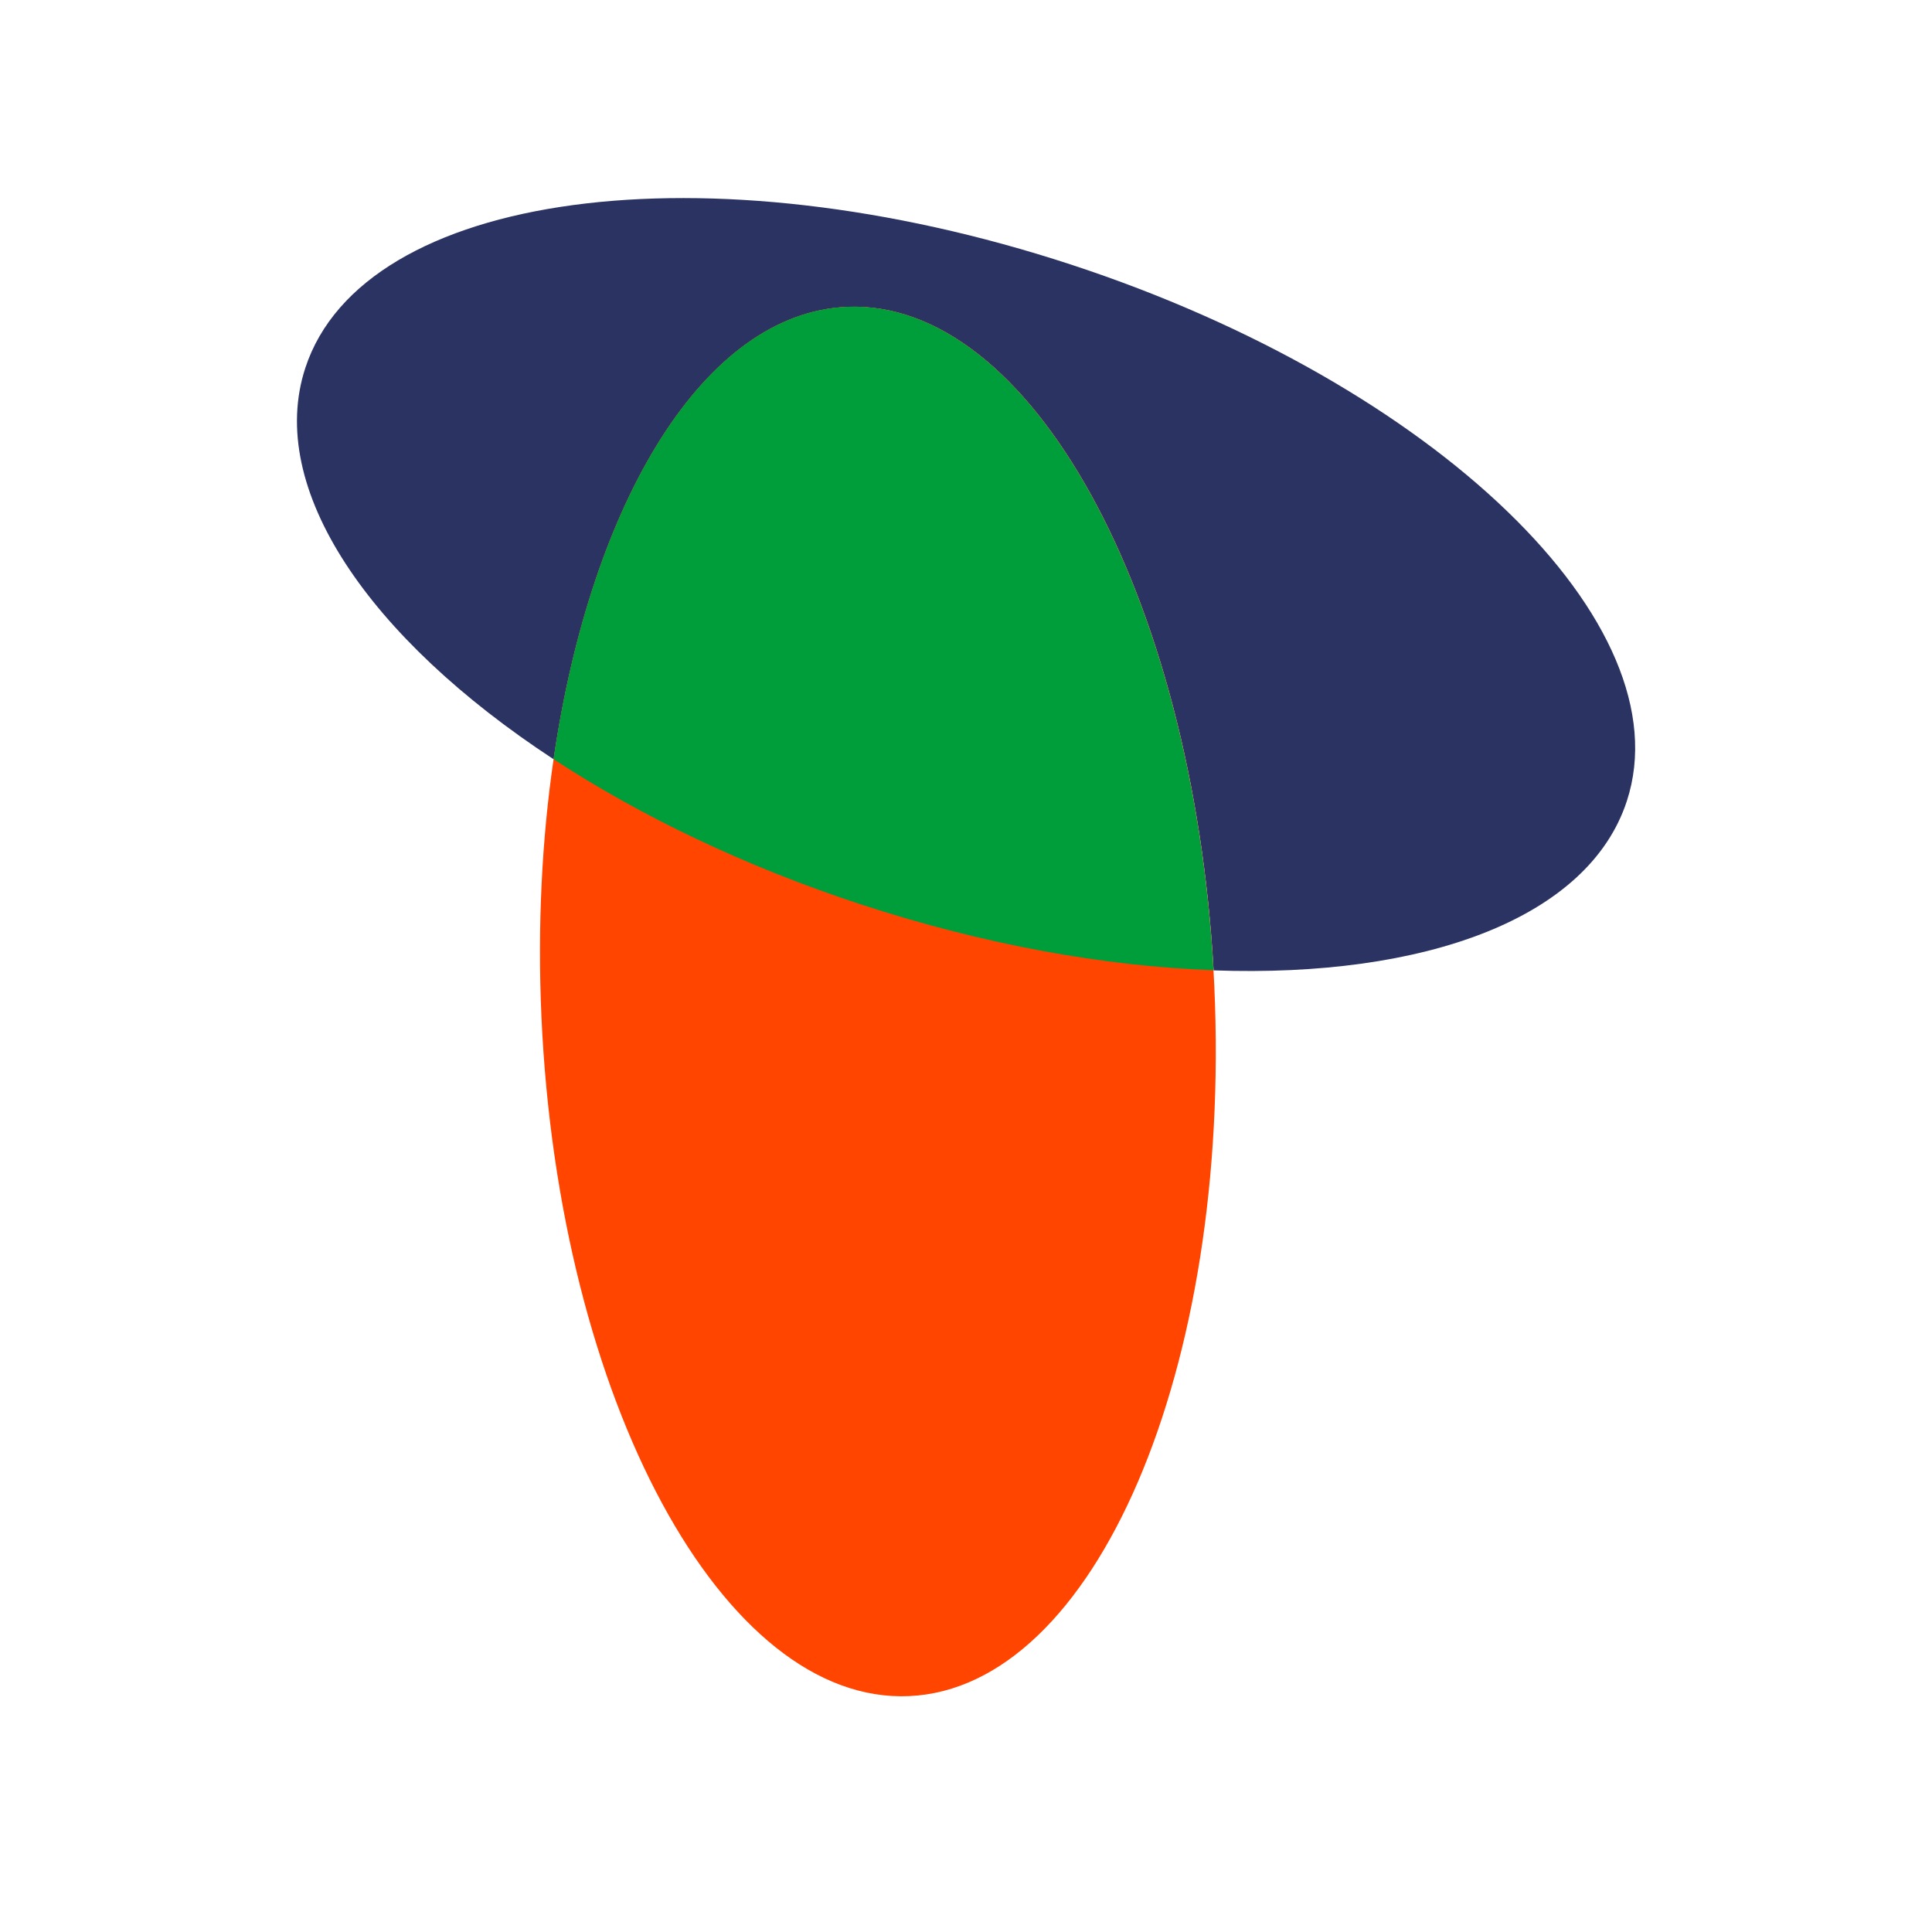
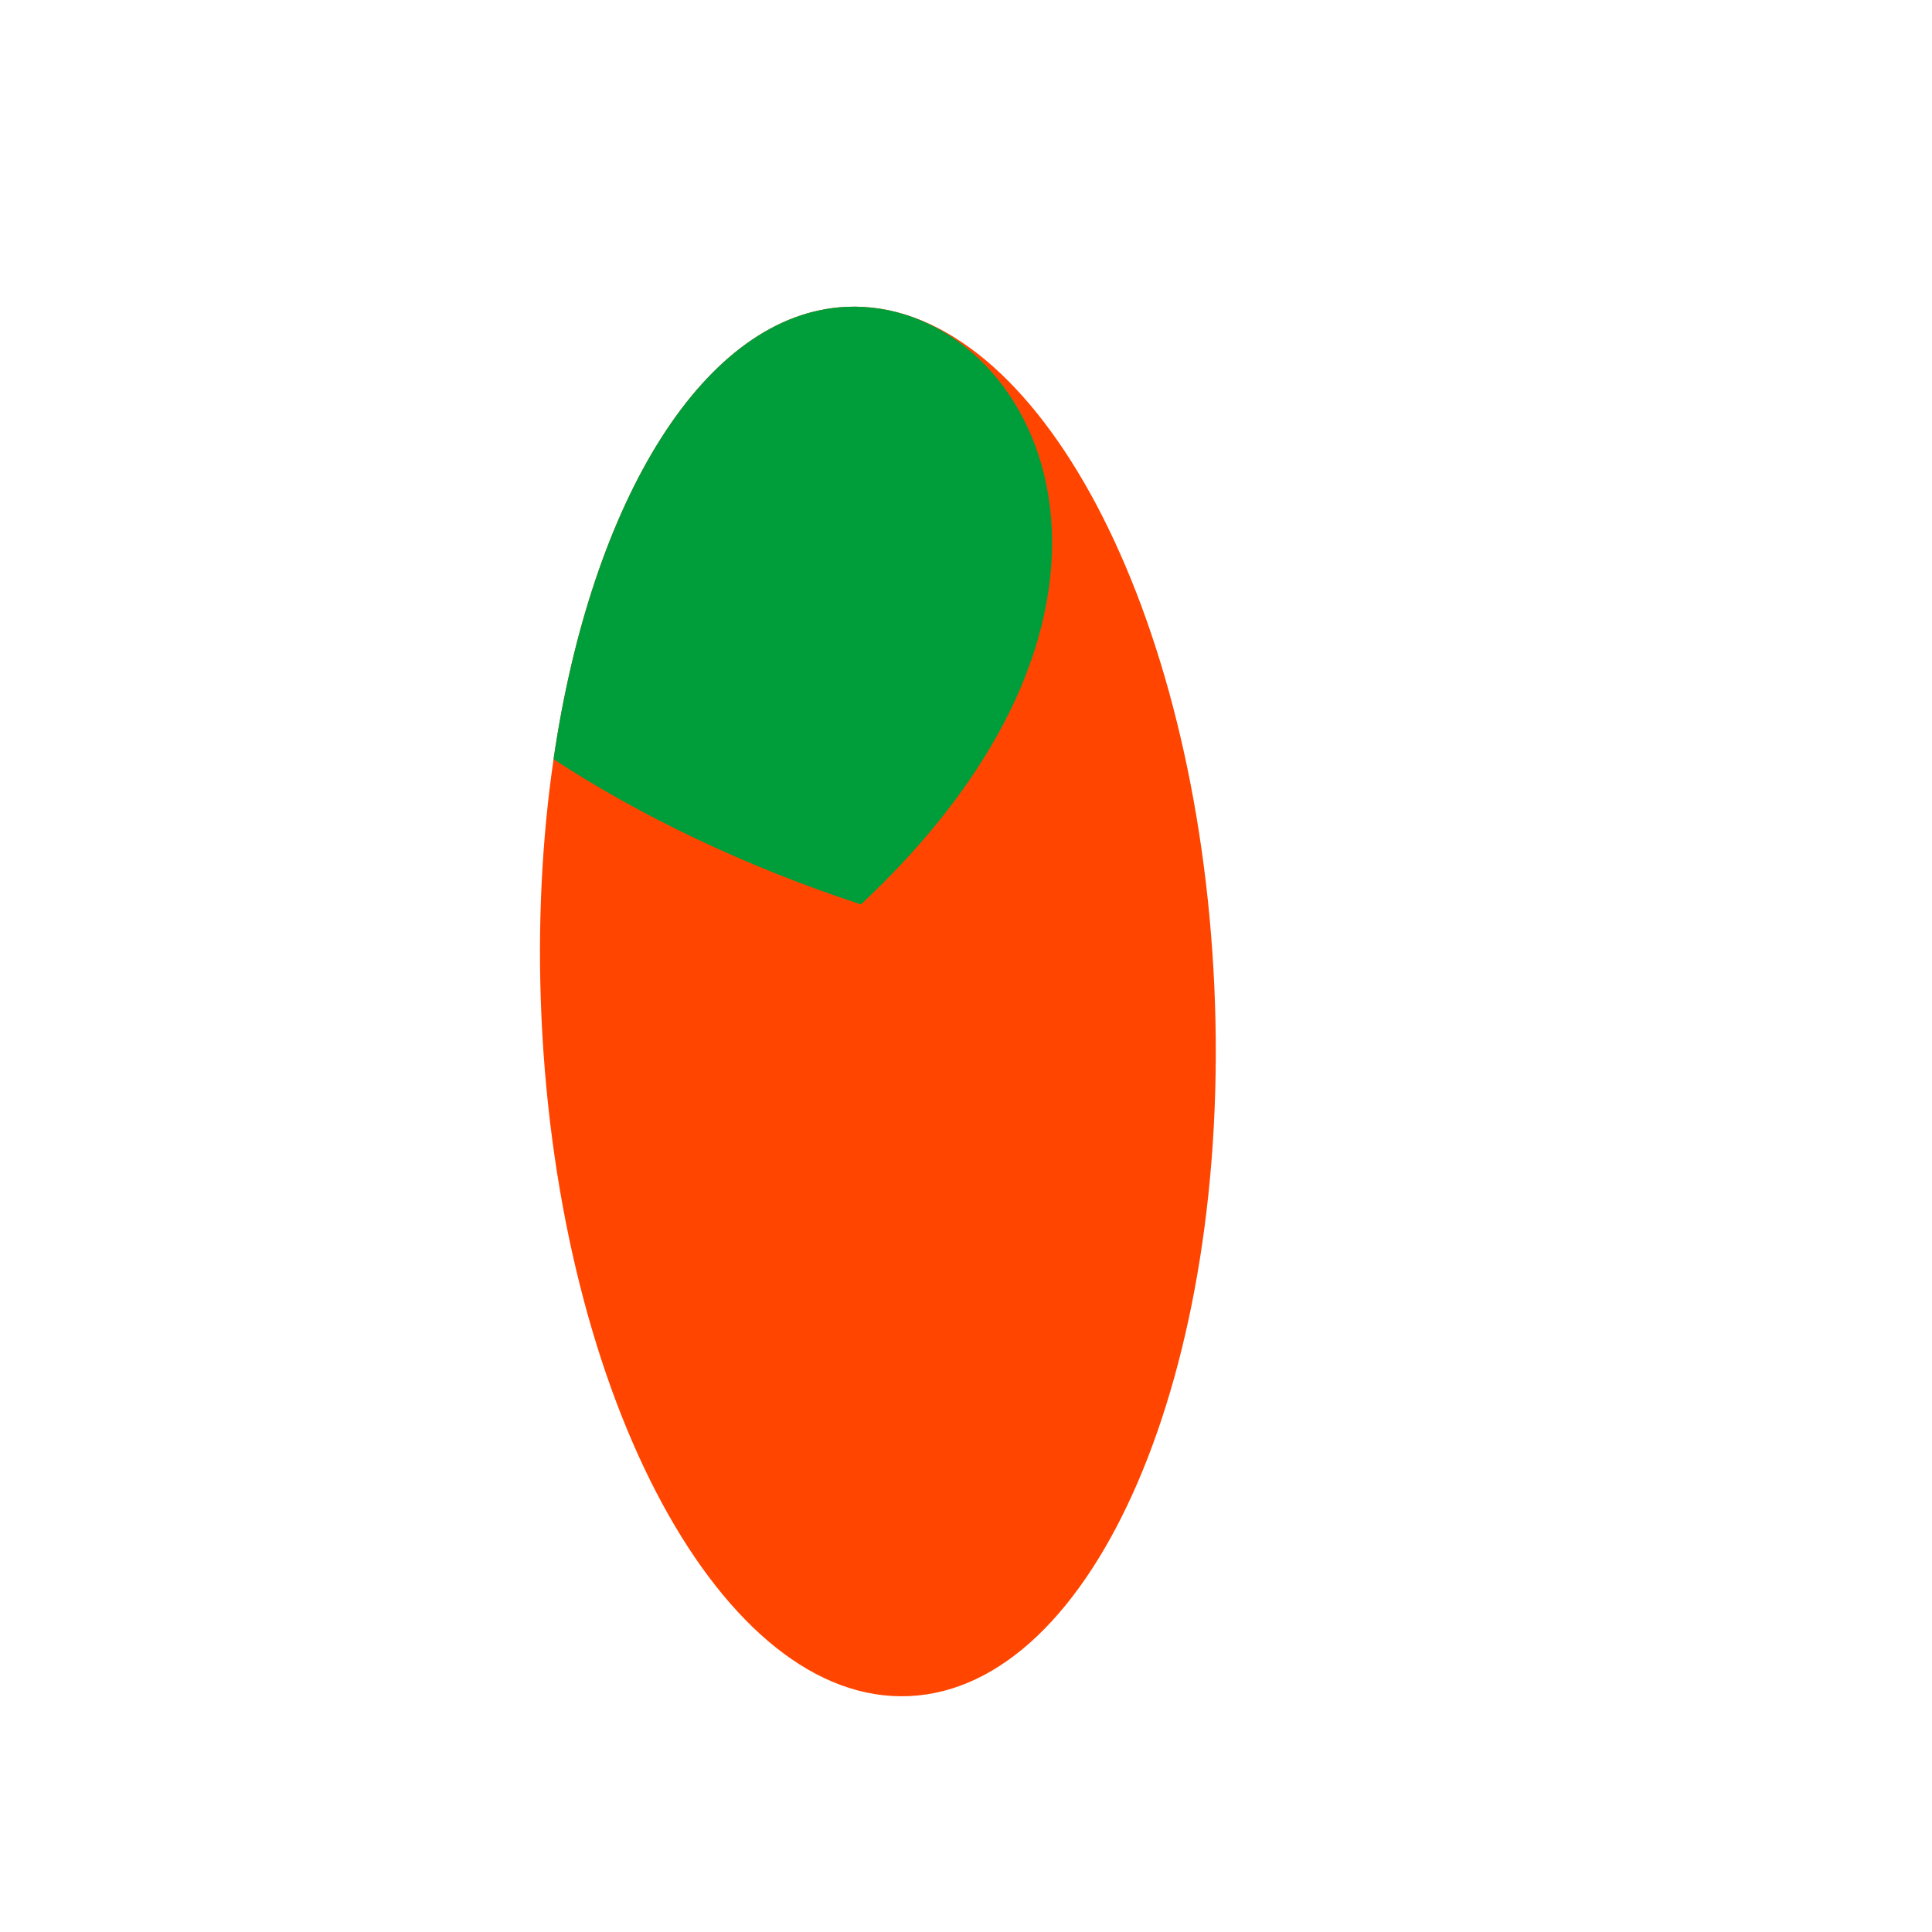
<svg xmlns="http://www.w3.org/2000/svg" width="49" height="49" viewBox="0 0 49 49" fill="none">
-   <path d="M27.162 6.71C17.907 3.675 9.213 4.848 7.744 9.331C6.743 12.385 9.353 16.185 14.043 19.258C15.003 12.691 17.874 7.949 21.474 7.786C26.12 7.576 30.245 15.075 30.78 24.611C36.15 24.803 40.286 23.287 41.259 20.321C42.729 15.839 36.417 9.745 27.162 6.71V6.71Z" fill="#2A3362" />
  <path d="M30.798 25.014C30.792 24.878 30.784 24.742 30.777 24.607C30.241 15.07 26.117 7.572 21.471 7.782C17.871 7.944 15 12.686 14.04 19.254C13.743 21.284 13.63 23.488 13.732 25.785C14.171 35.515 18.347 43.23 23.059 43.017C27.771 42.805 31.236 34.745 30.798 25.015V25.014Z" fill="#FF4500" />
-   <path d="M21.47 7.782C17.87 7.944 14.999 12.686 14.039 19.254C16.235 20.692 18.885 21.971 21.835 22.938C24.966 23.964 28.031 24.509 30.775 24.607C30.239 15.07 26.116 7.572 21.469 7.782H21.47Z" fill="#009E3A" />
+   <path d="M21.47 7.782C17.87 7.944 14.999 12.686 14.039 19.254C16.235 20.692 18.885 21.971 21.835 22.938C30.239 15.07 26.116 7.572 21.469 7.782H21.47Z" fill="#009E3A" />
</svg>